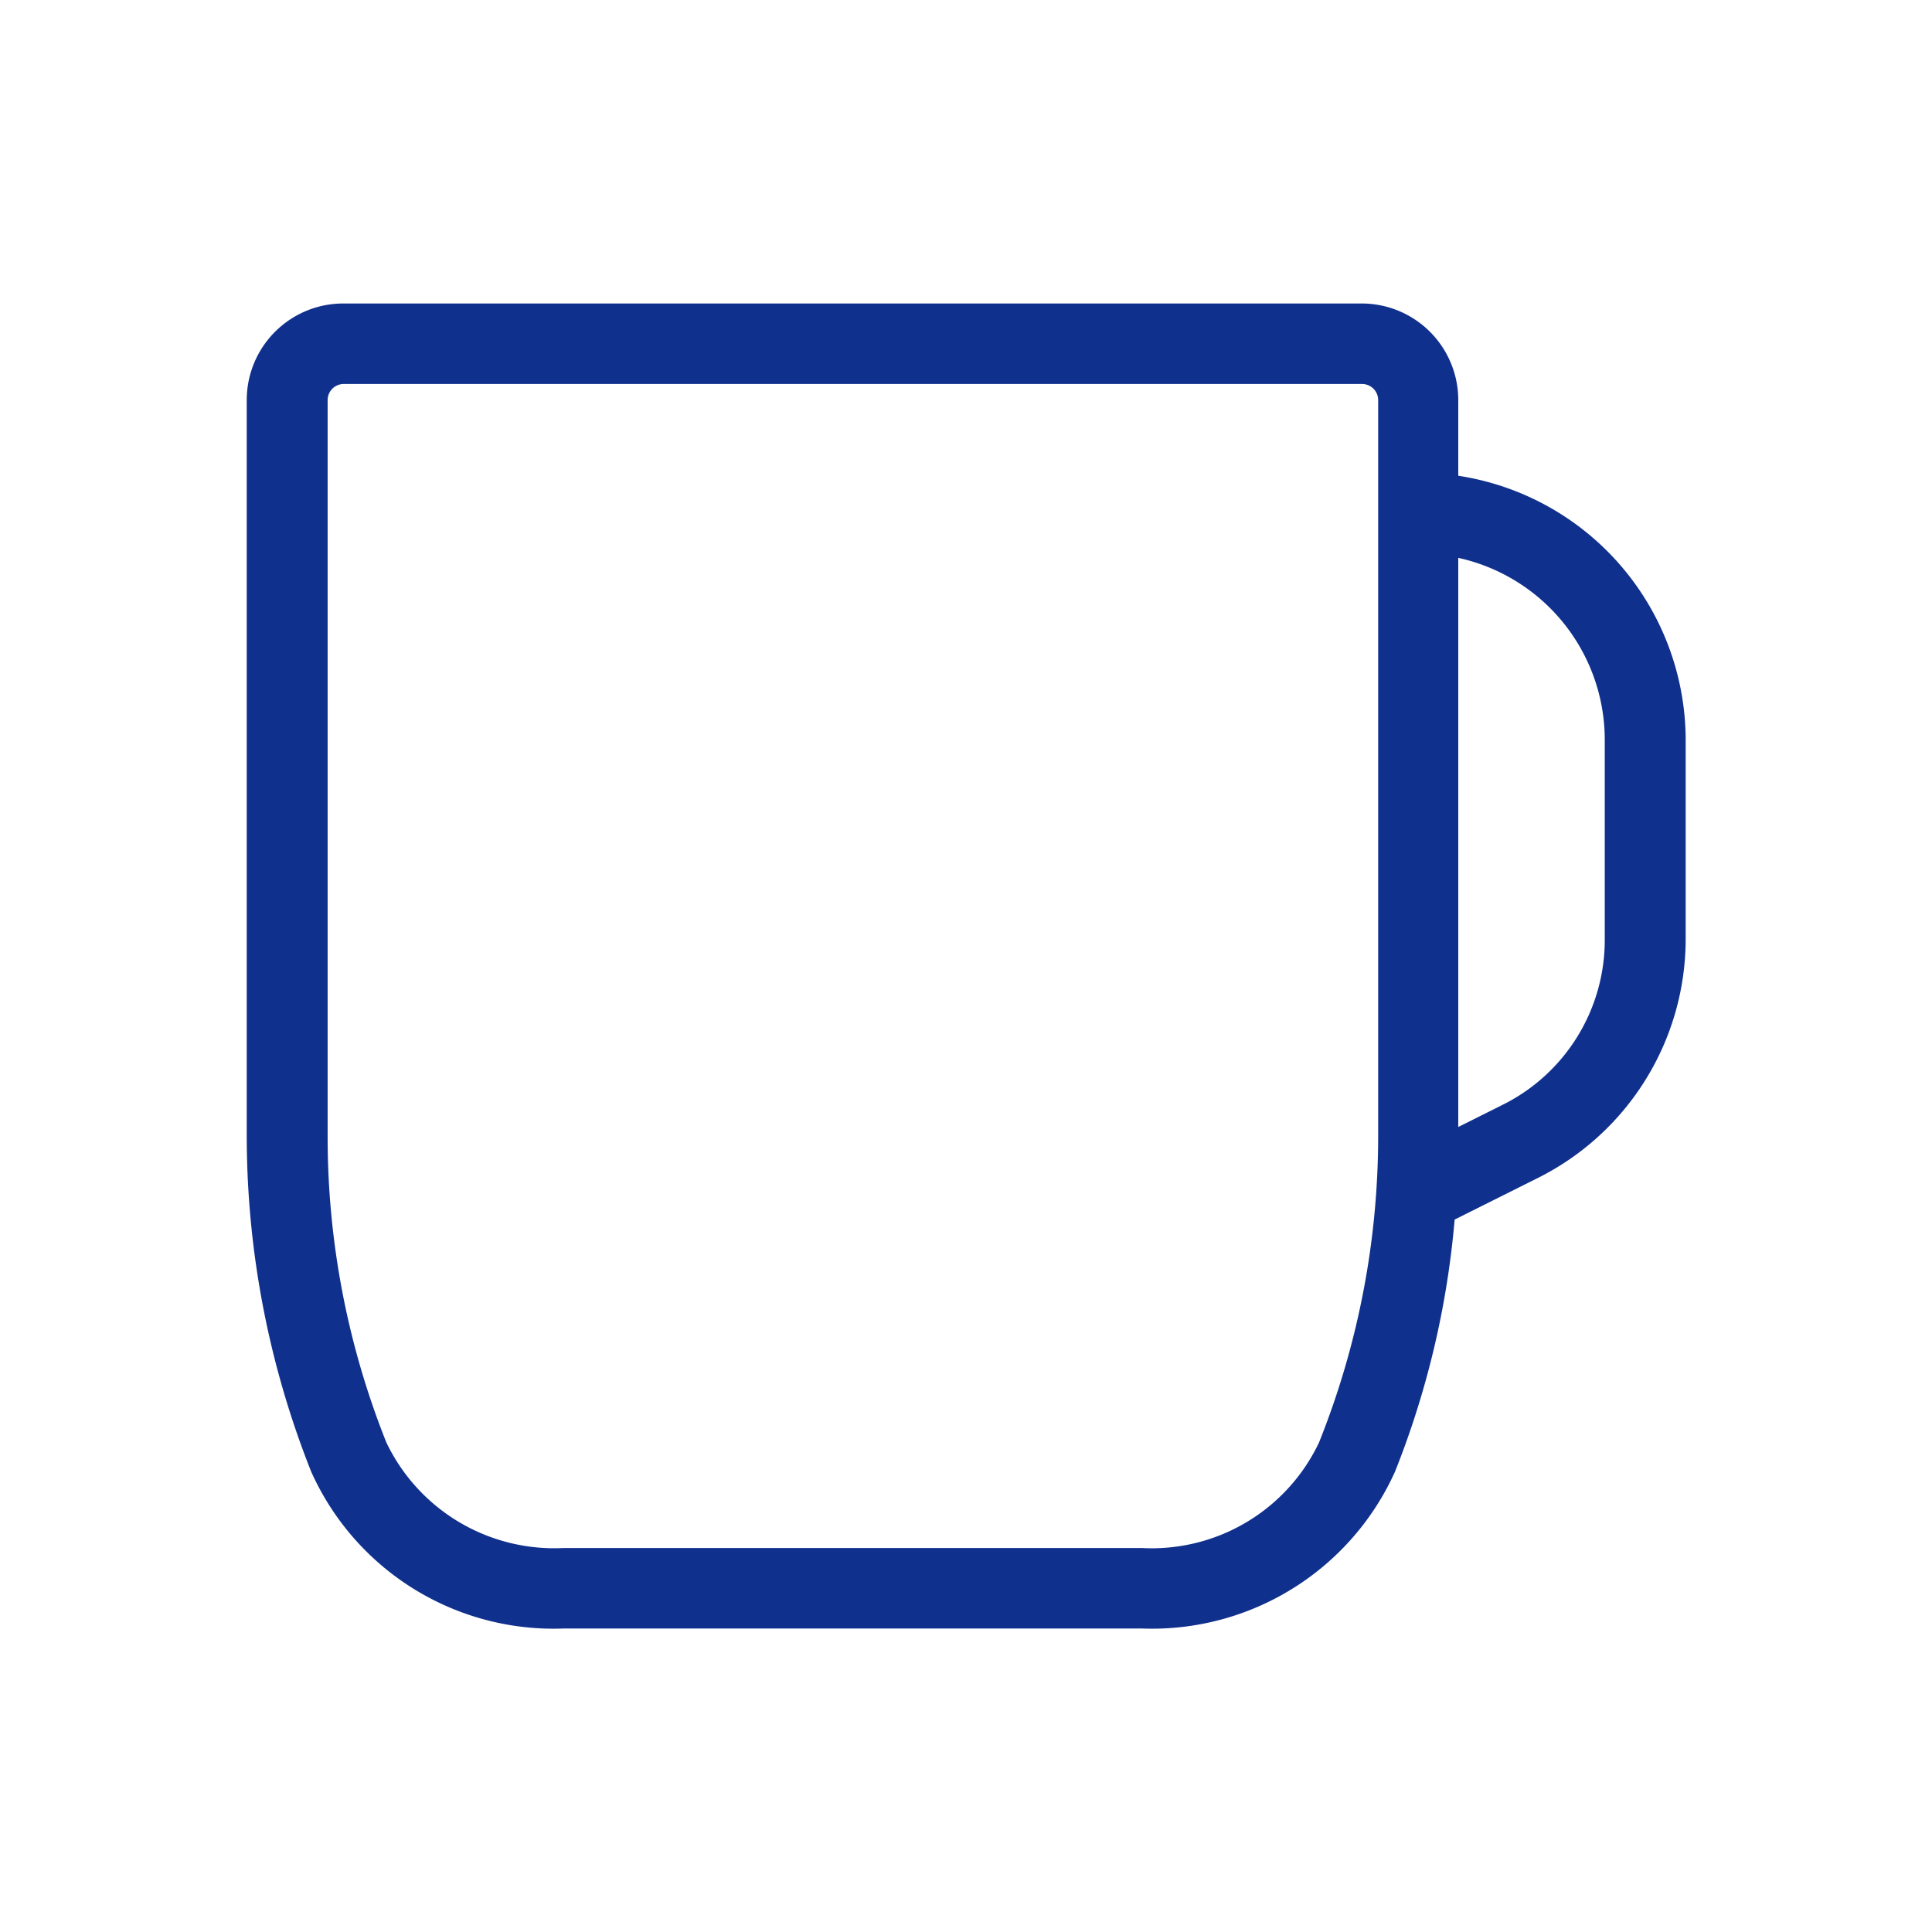
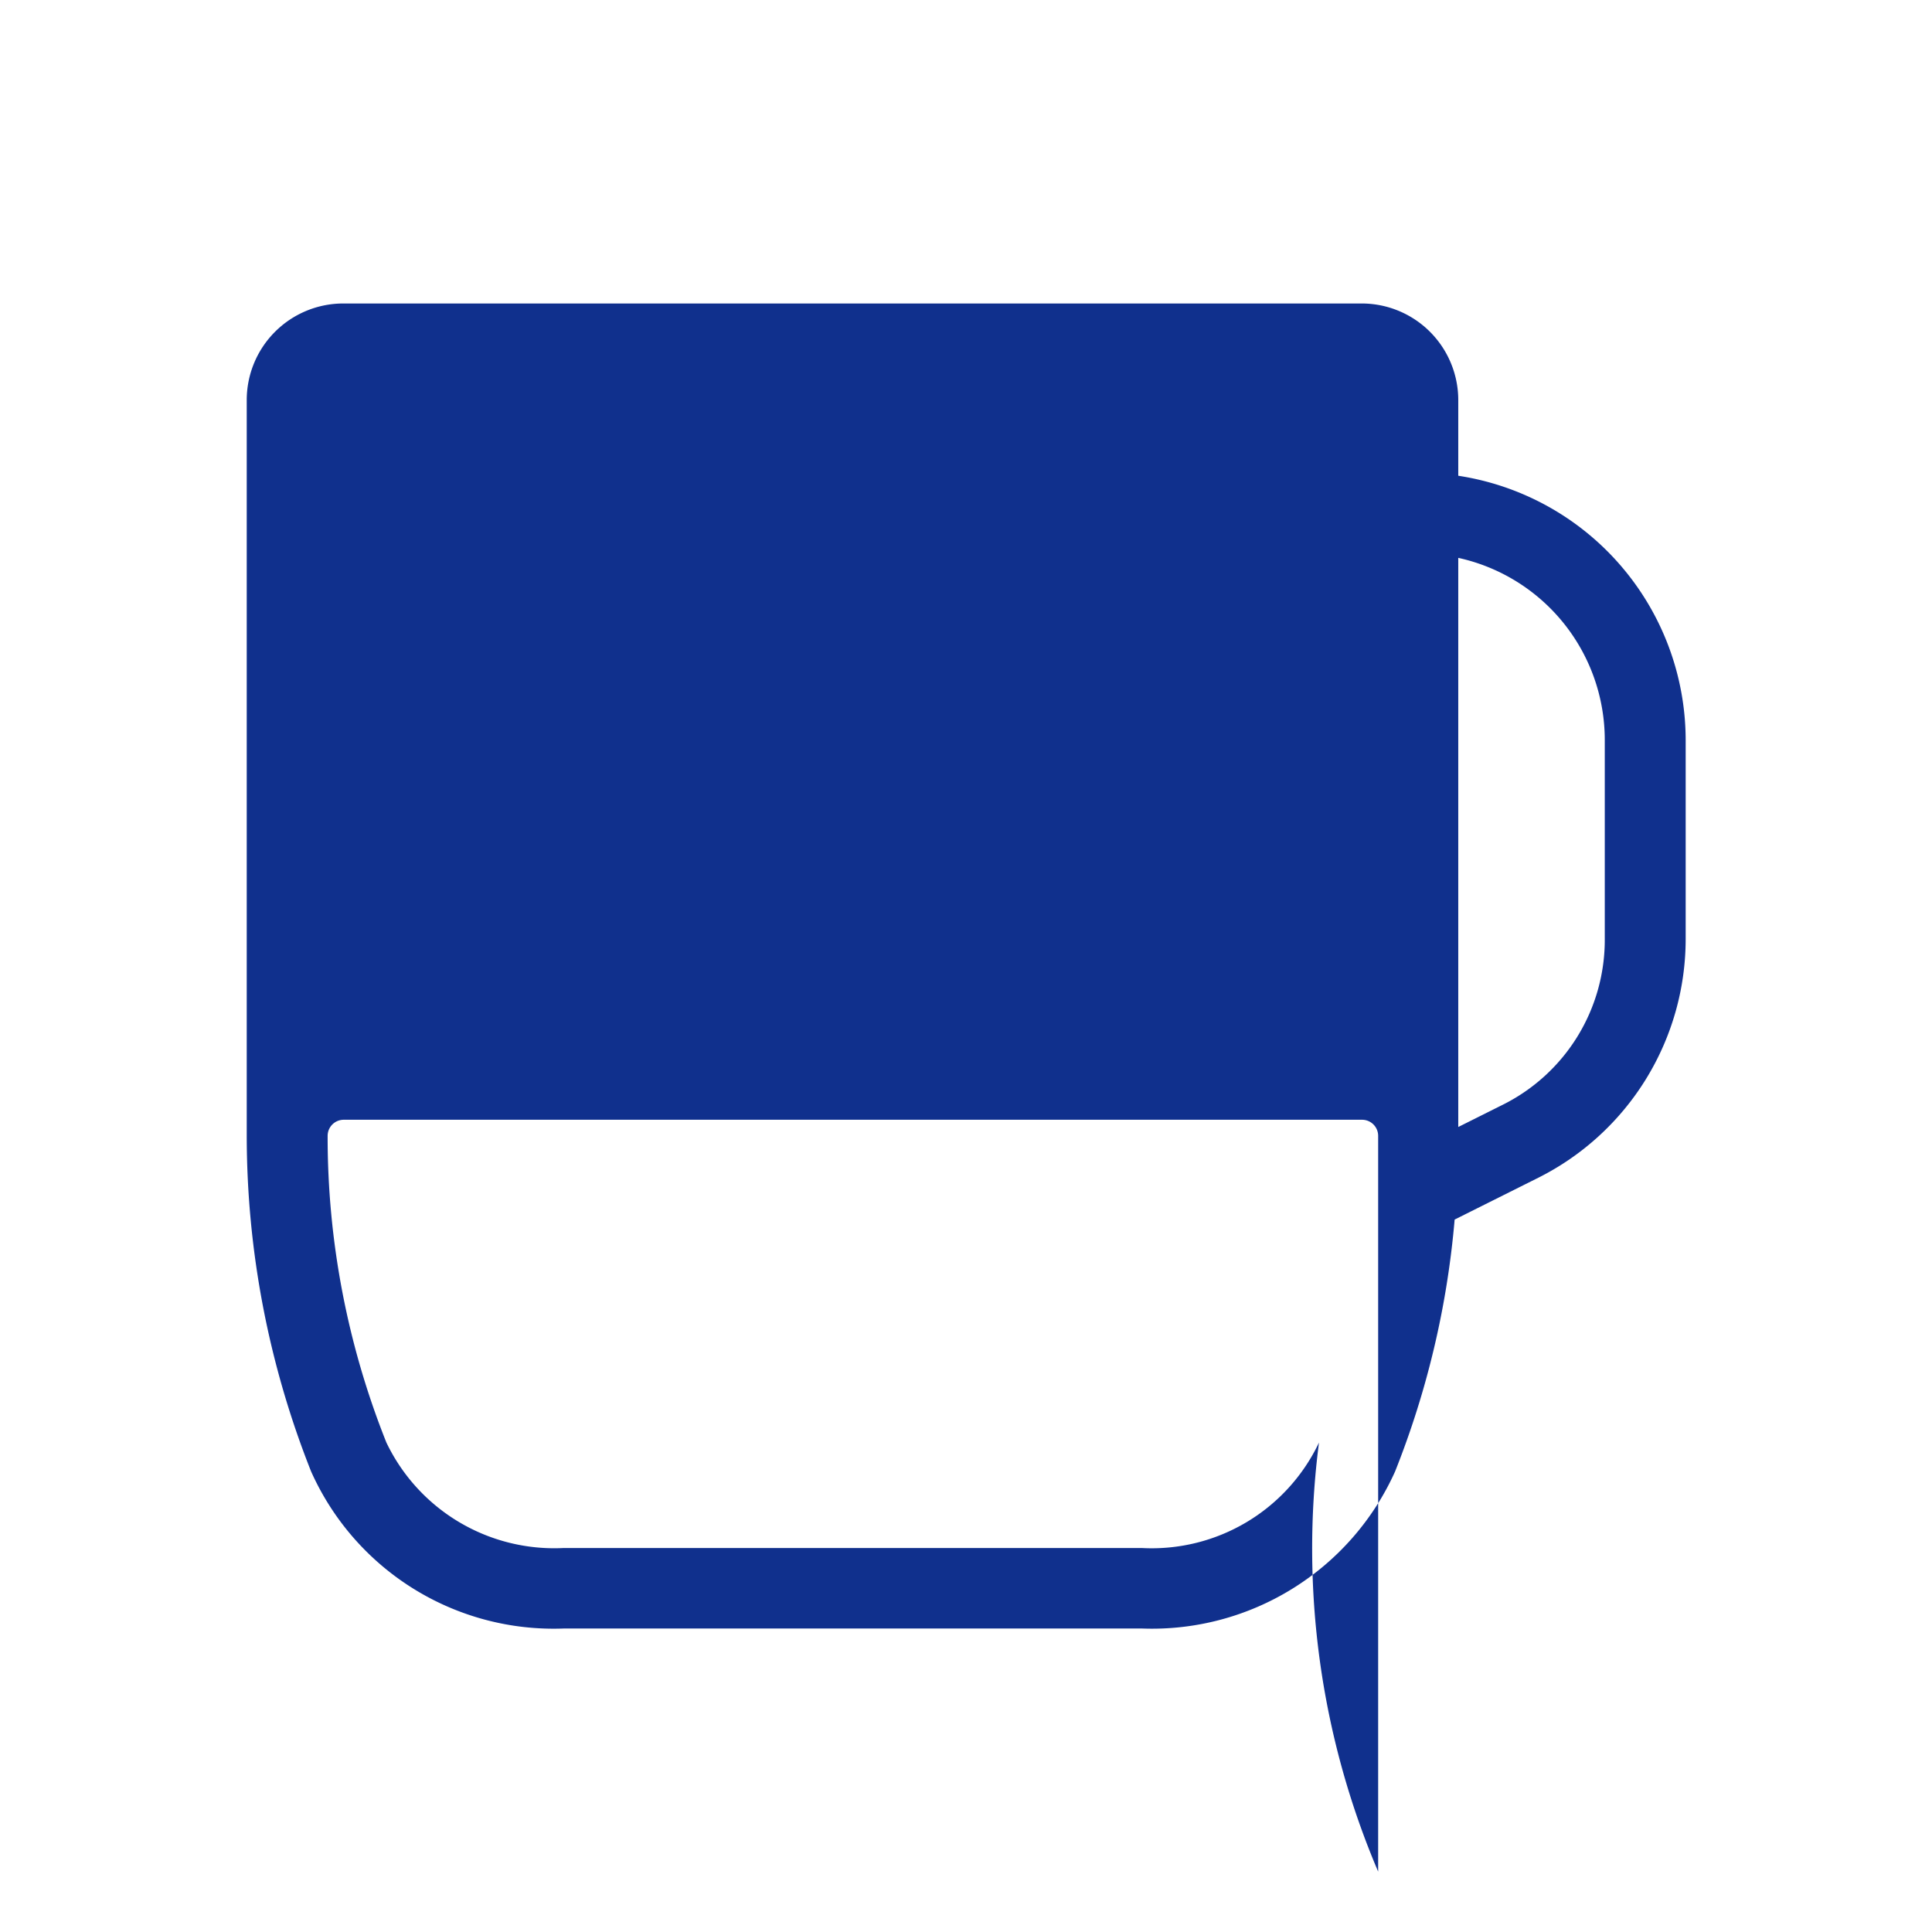
<svg xmlns="http://www.w3.org/2000/svg" fill="#10308D" width="800px" height="800px" viewBox="0 0 24 24">
  <g id="SVGRepo_bgCarrier" stroke-width="0" />
  <g id="SVGRepo_tracerCarrier" stroke-linecap="round" stroke-linejoin="round" />
  <g id="SVGRepo_iconCarrier">
    <g id="Mug_1" data-name="Mug 1">
-       <path d="M18.115,5.91V4.97a1.2,1.2,0,0,0-1.2-1.2H4.265a1.2,1.2,0,0,0-1.2,1.2v9.14a11.321,11.321,0,0,0,.8,4.17A3.3,3.3,0,0,0,7,20.23h7.19a3.312,3.312,0,0,0,3.14-1.95,10.989,10.989,0,0,0,.74-3.13l1.04-.52a3.319,3.319,0,0,0,1.83-2.97V9.19A3.326,3.326,0,0,0,18.115,5.91Zm-1.73,12.01a2.3,2.3,0,0,1-2.2,1.31H7a2.312,2.312,0,0,1-2.2-1.31,10.238,10.238,0,0,1-.73-3.81V4.97a.2.2,0,0,1,.2-.2h12.65a.2.2,0,0,1,.2.2v9.14A10.238,10.238,0,0,1,16.385,17.92Zm3.55-6.26a2.287,2.287,0,0,1-1.28,2.07l-.54.27V6.93a2.316,2.316,0,0,1,1.82,2.26Z" />
+       <path d="M18.115,5.91V4.97a1.2,1.2,0,0,0-1.2-1.2H4.265a1.2,1.2,0,0,0-1.2,1.2v9.14a11.321,11.321,0,0,0,.8,4.17A3.3,3.3,0,0,0,7,20.23h7.19a3.312,3.312,0,0,0,3.14-1.95,10.989,10.989,0,0,0,.74-3.13l1.04-.52a3.319,3.319,0,0,0,1.83-2.97V9.19A3.326,3.326,0,0,0,18.115,5.91Zm-1.73,12.01a2.3,2.3,0,0,1-2.2,1.31H7a2.312,2.312,0,0,1-2.2-1.31,10.238,10.238,0,0,1-.73-3.81a.2.2,0,0,1,.2-.2h12.65a.2.2,0,0,1,.2.2v9.14A10.238,10.238,0,0,1,16.385,17.92Zm3.55-6.26a2.287,2.287,0,0,1-1.28,2.07l-.54.27V6.93a2.316,2.316,0,0,1,1.82,2.26Z" />
    </g>
  </g>
</svg>